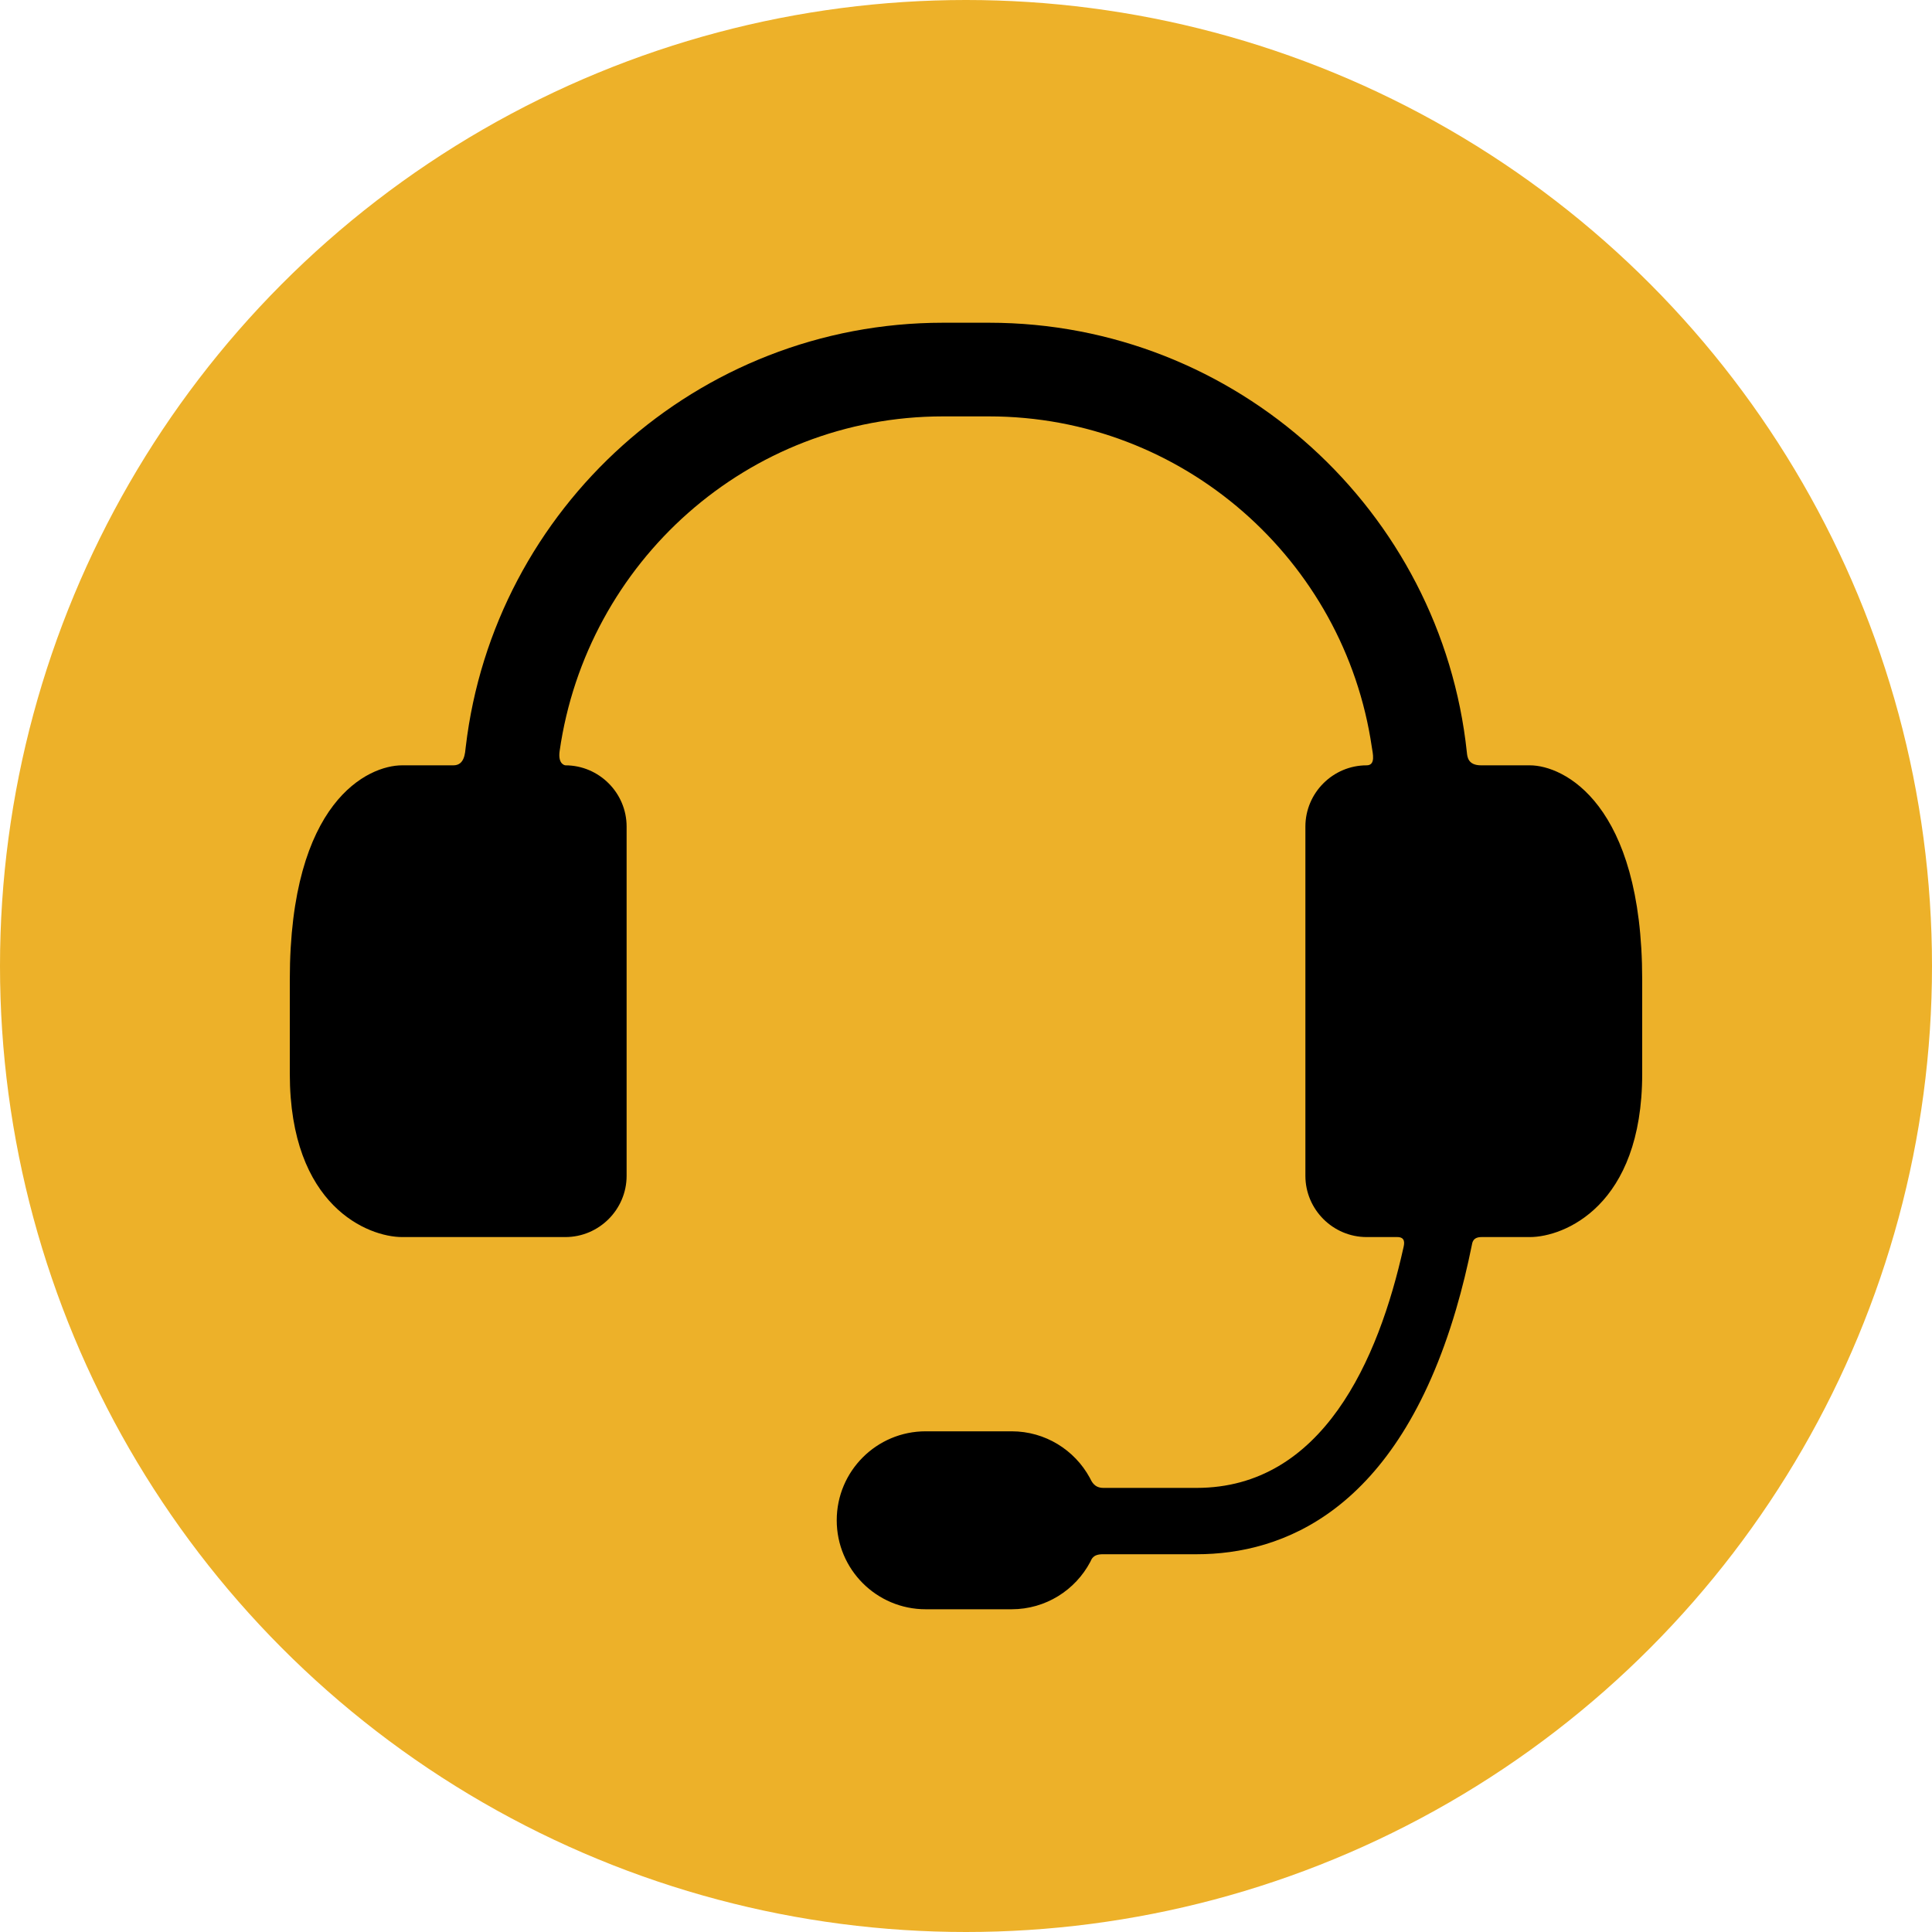
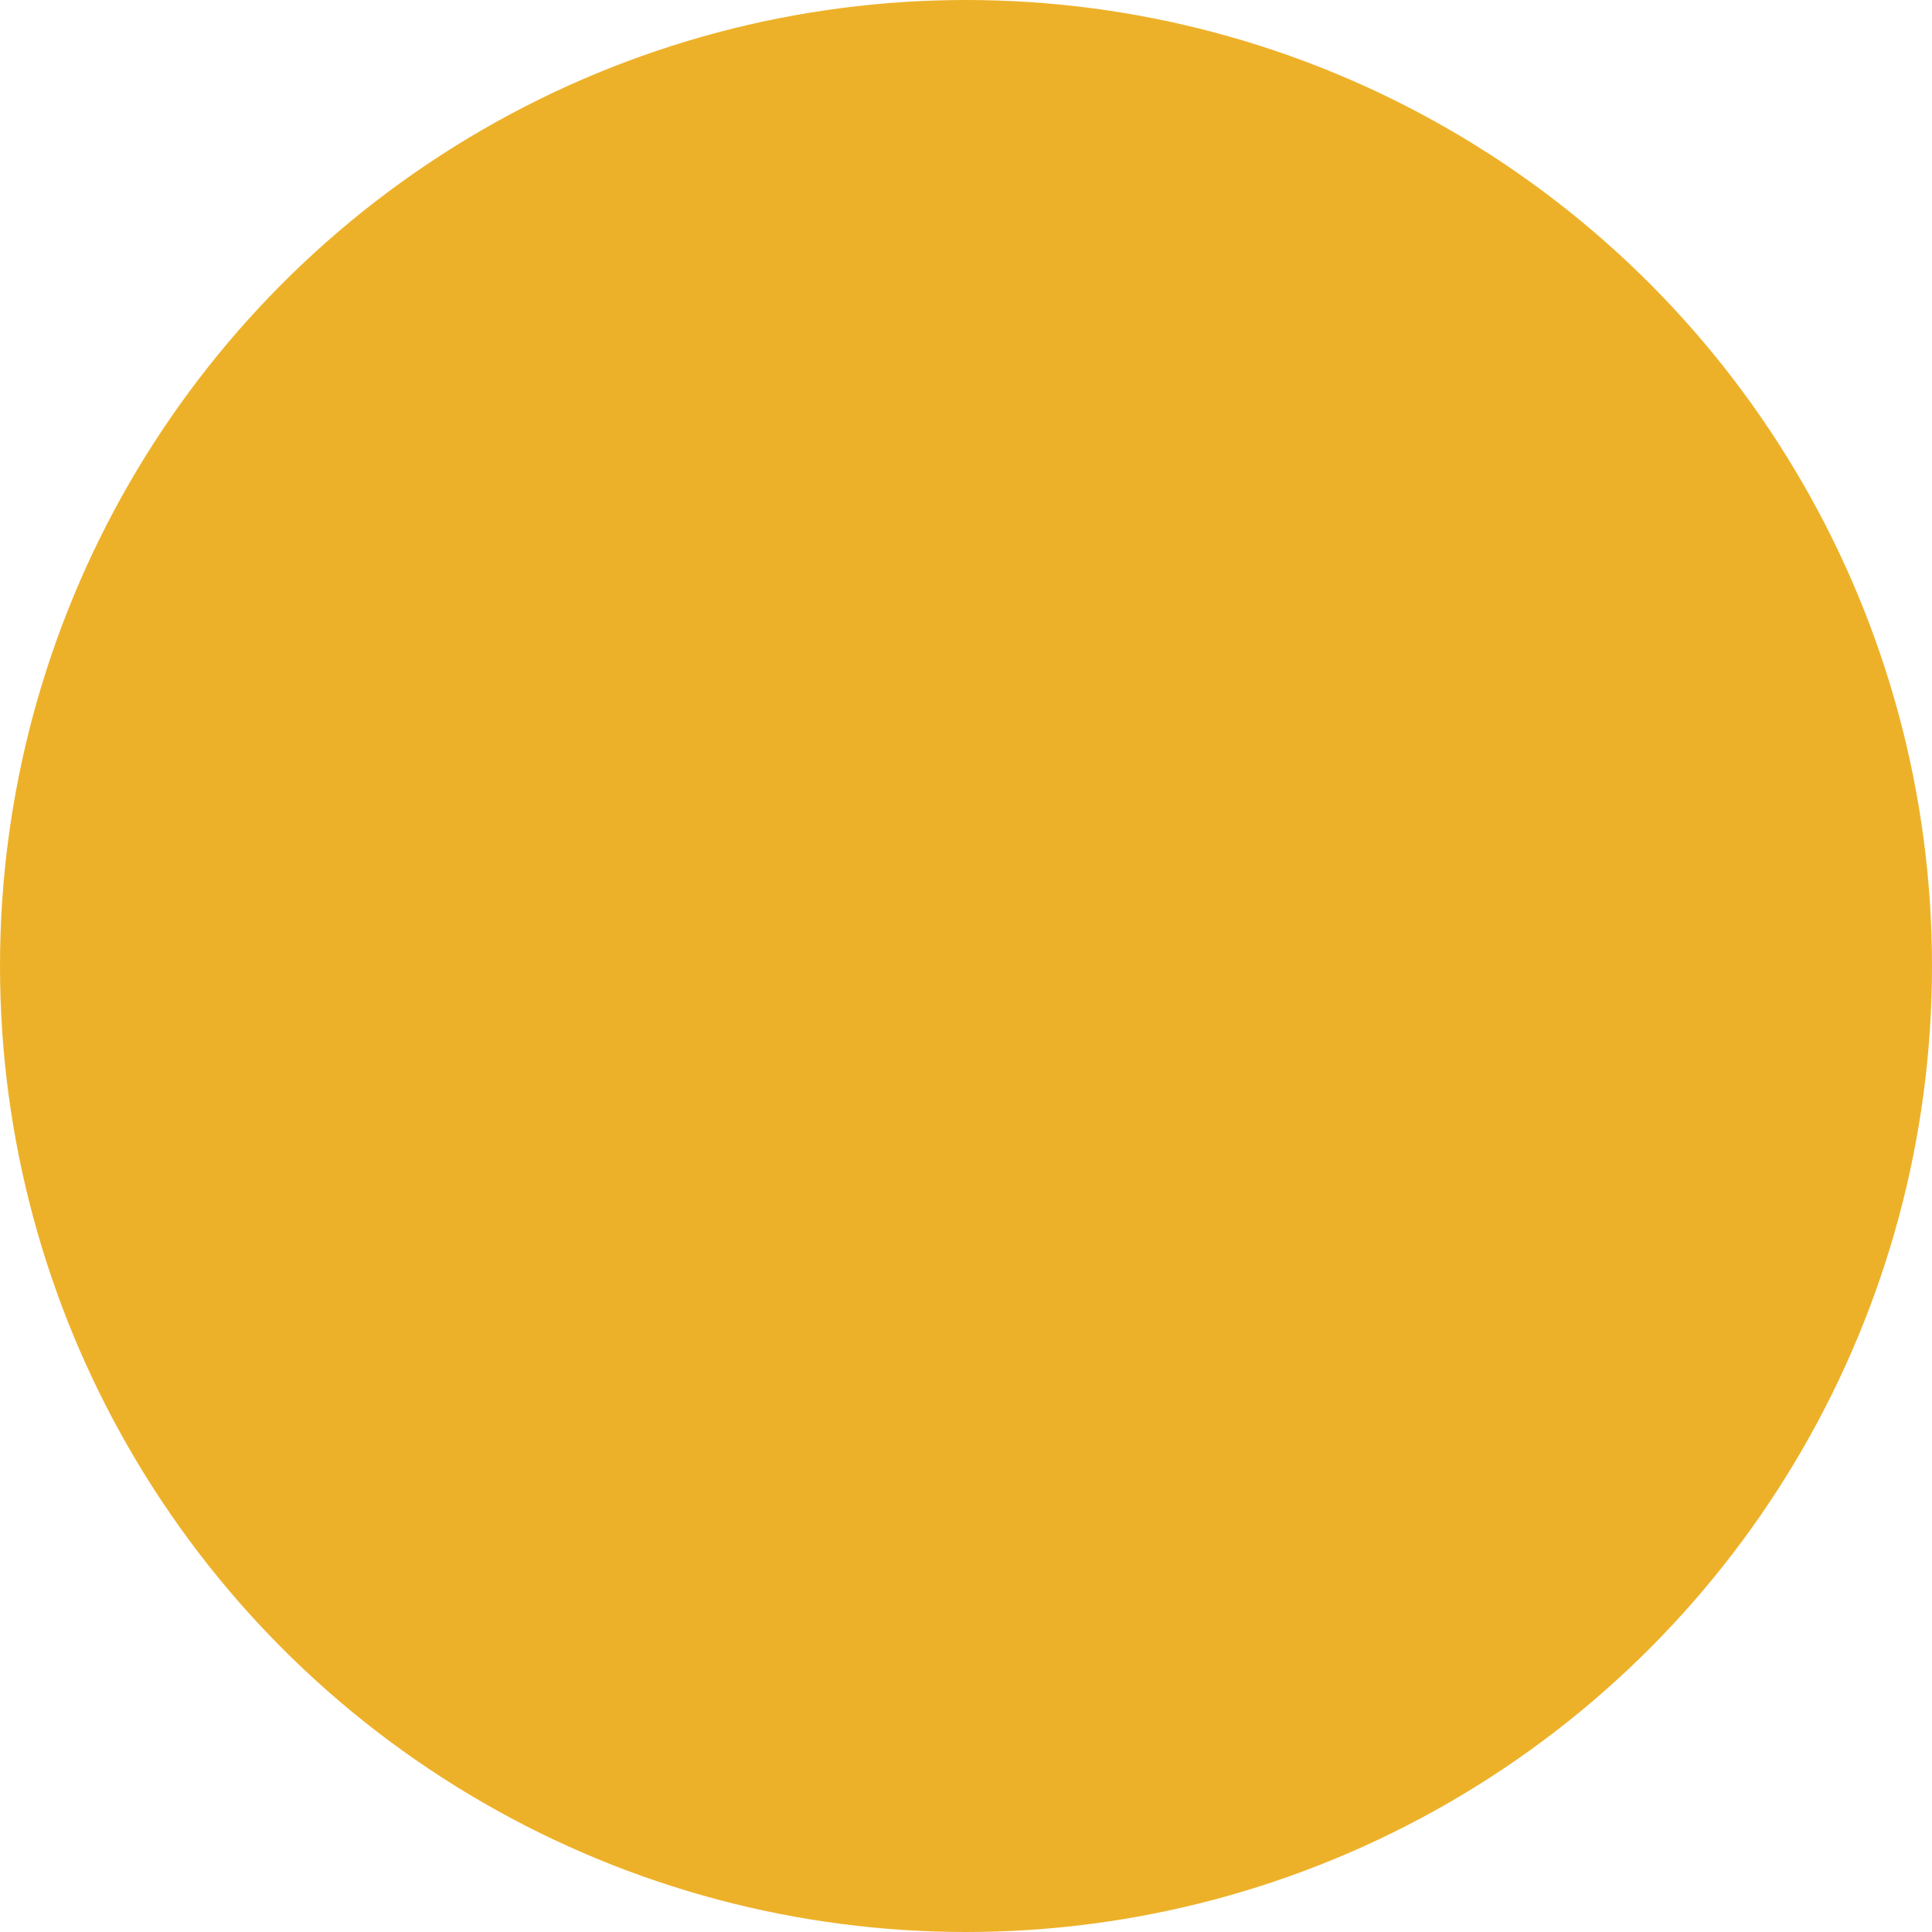
<svg xmlns="http://www.w3.org/2000/svg" version="1.1" width="512" height="512" x="0" y="0" viewBox="0 0 361.014 361.014" style="enable-background:new 0 0 512 512" xml:space="preserve">
  <circle r="180.507" cx="180.507" cy="180.507" fill="#edb129" shape="circle" />
  <g transform="matrix(0.7,0,0,0.7,54.152,54.152)">
-     <path d="M331.035 126.94H318.01c-3.563 0-3.682-2.333-3.805-3.494C307.375 59.094 252.77 8.791 186.637 8.791h-12.26c-65.644 0-119.929 49.56-127.409 113.229-.191 1.631-.291 4.92-3.291 4.92H29.978C20.987 126.94 0 136.401 0 184.18v25.075c0 35.436 20.987 43.609 29.978 43.609h43.584c8.991 0 16.347-7.356 16.347-16.347v-93.23c0-8.991-7.356-16.347-16.347-16.347 0 0-2.052-.18-1.529-3.835 7.192-50.319 50.129-89.313 102.344-89.313h12.26c51.86 0 94.912 38.418 102.2 88.288.235 1.608 1.111 4.86-1.385 4.86-8.991 0-16.347 7.356-16.347 16.347v93.23c0 8.991 7.356 16.347 16.347 16.347h8.184c2.25 0 1.868 1.798 1.667 2.704-6.667 30.104-21.637 64.256-55.238 64.256h-24.889c-2.54 0-3.167-1.861-3.65-2.743-4.032-7.367-11.851-12.364-20.841-12.364h-22.933c-13.118 0-23.753 10.634-23.753 23.753s10.635 23.752 23.753 23.752h22.933c9.112 0 17.023-5.132 21.005-12.662.348-.658.633-2.026 3.321-2.026h25.054c22.823 0 53.365-11.341 69.259-65.373 1.694-5.758 3.068-11.496 4.187-17.026.154-.761.25-2.27 2.625-2.27h12.9c8.991 0 29.978-8.174 29.978-43.609v-25.075c-.001-47.099-20.988-57.241-29.979-57.241z" fill="#000000" opacity="1" data-original="#000000" />
-   </g>
+     </g>
</svg>